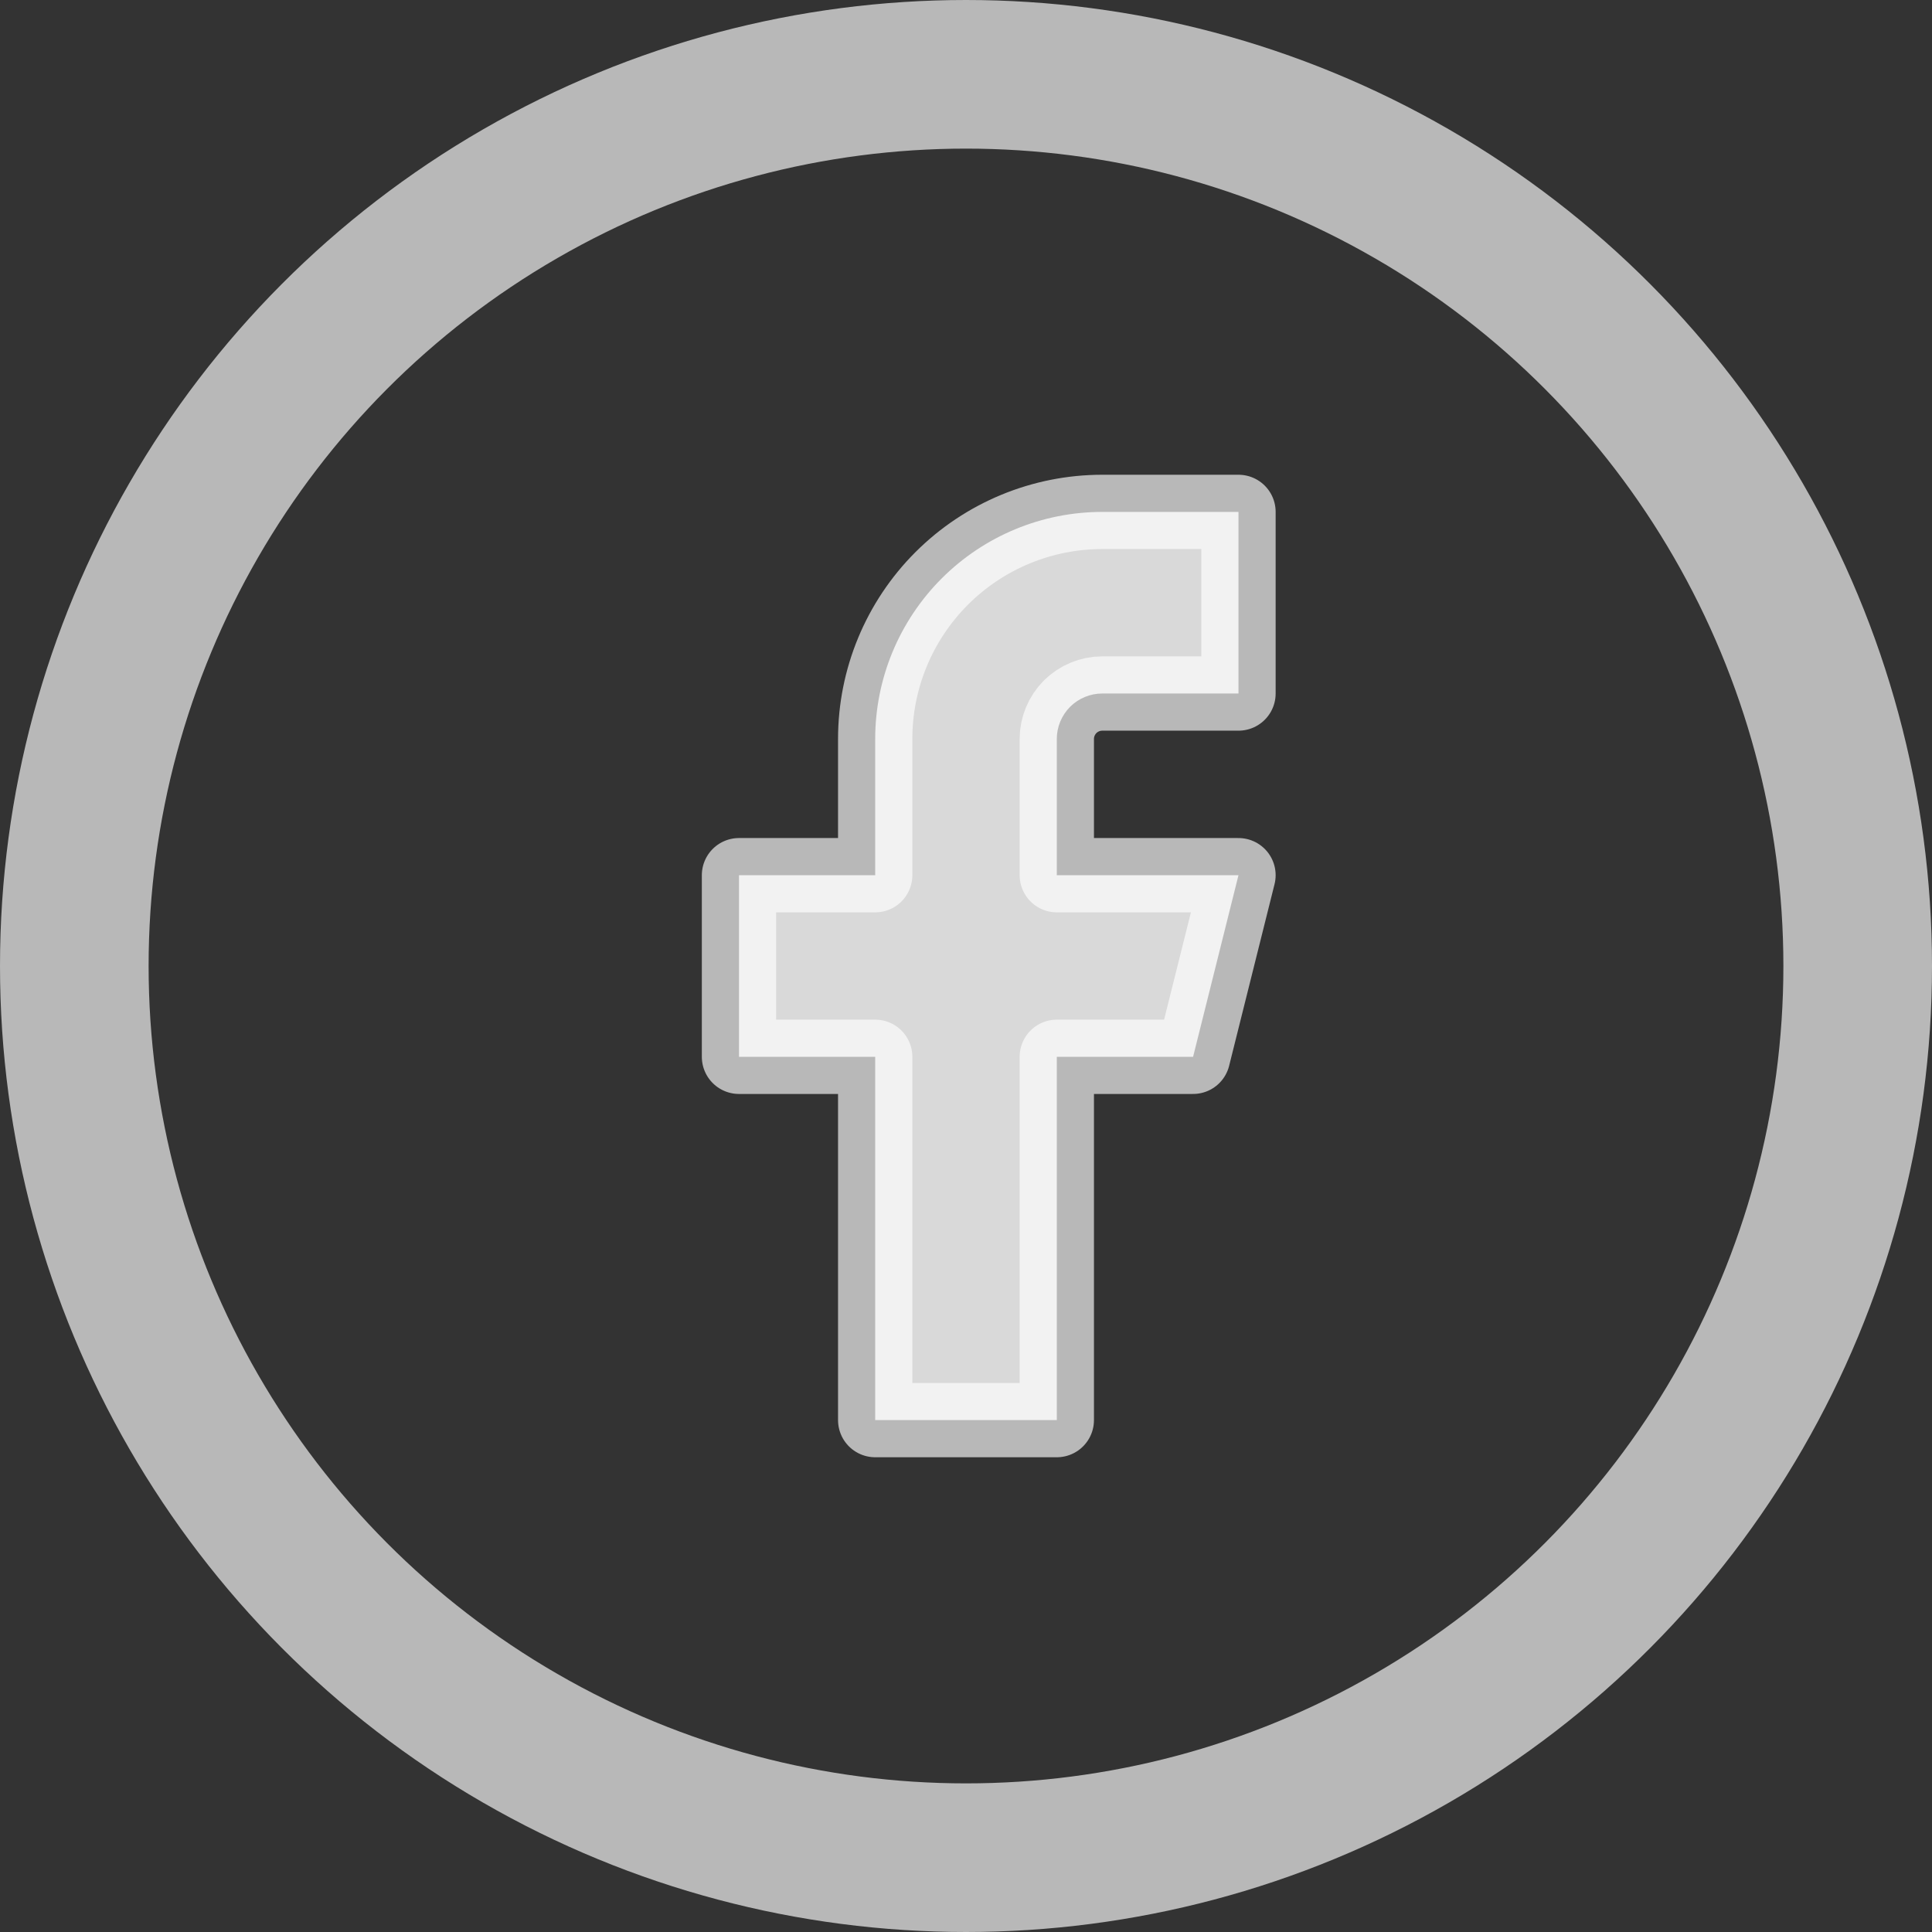
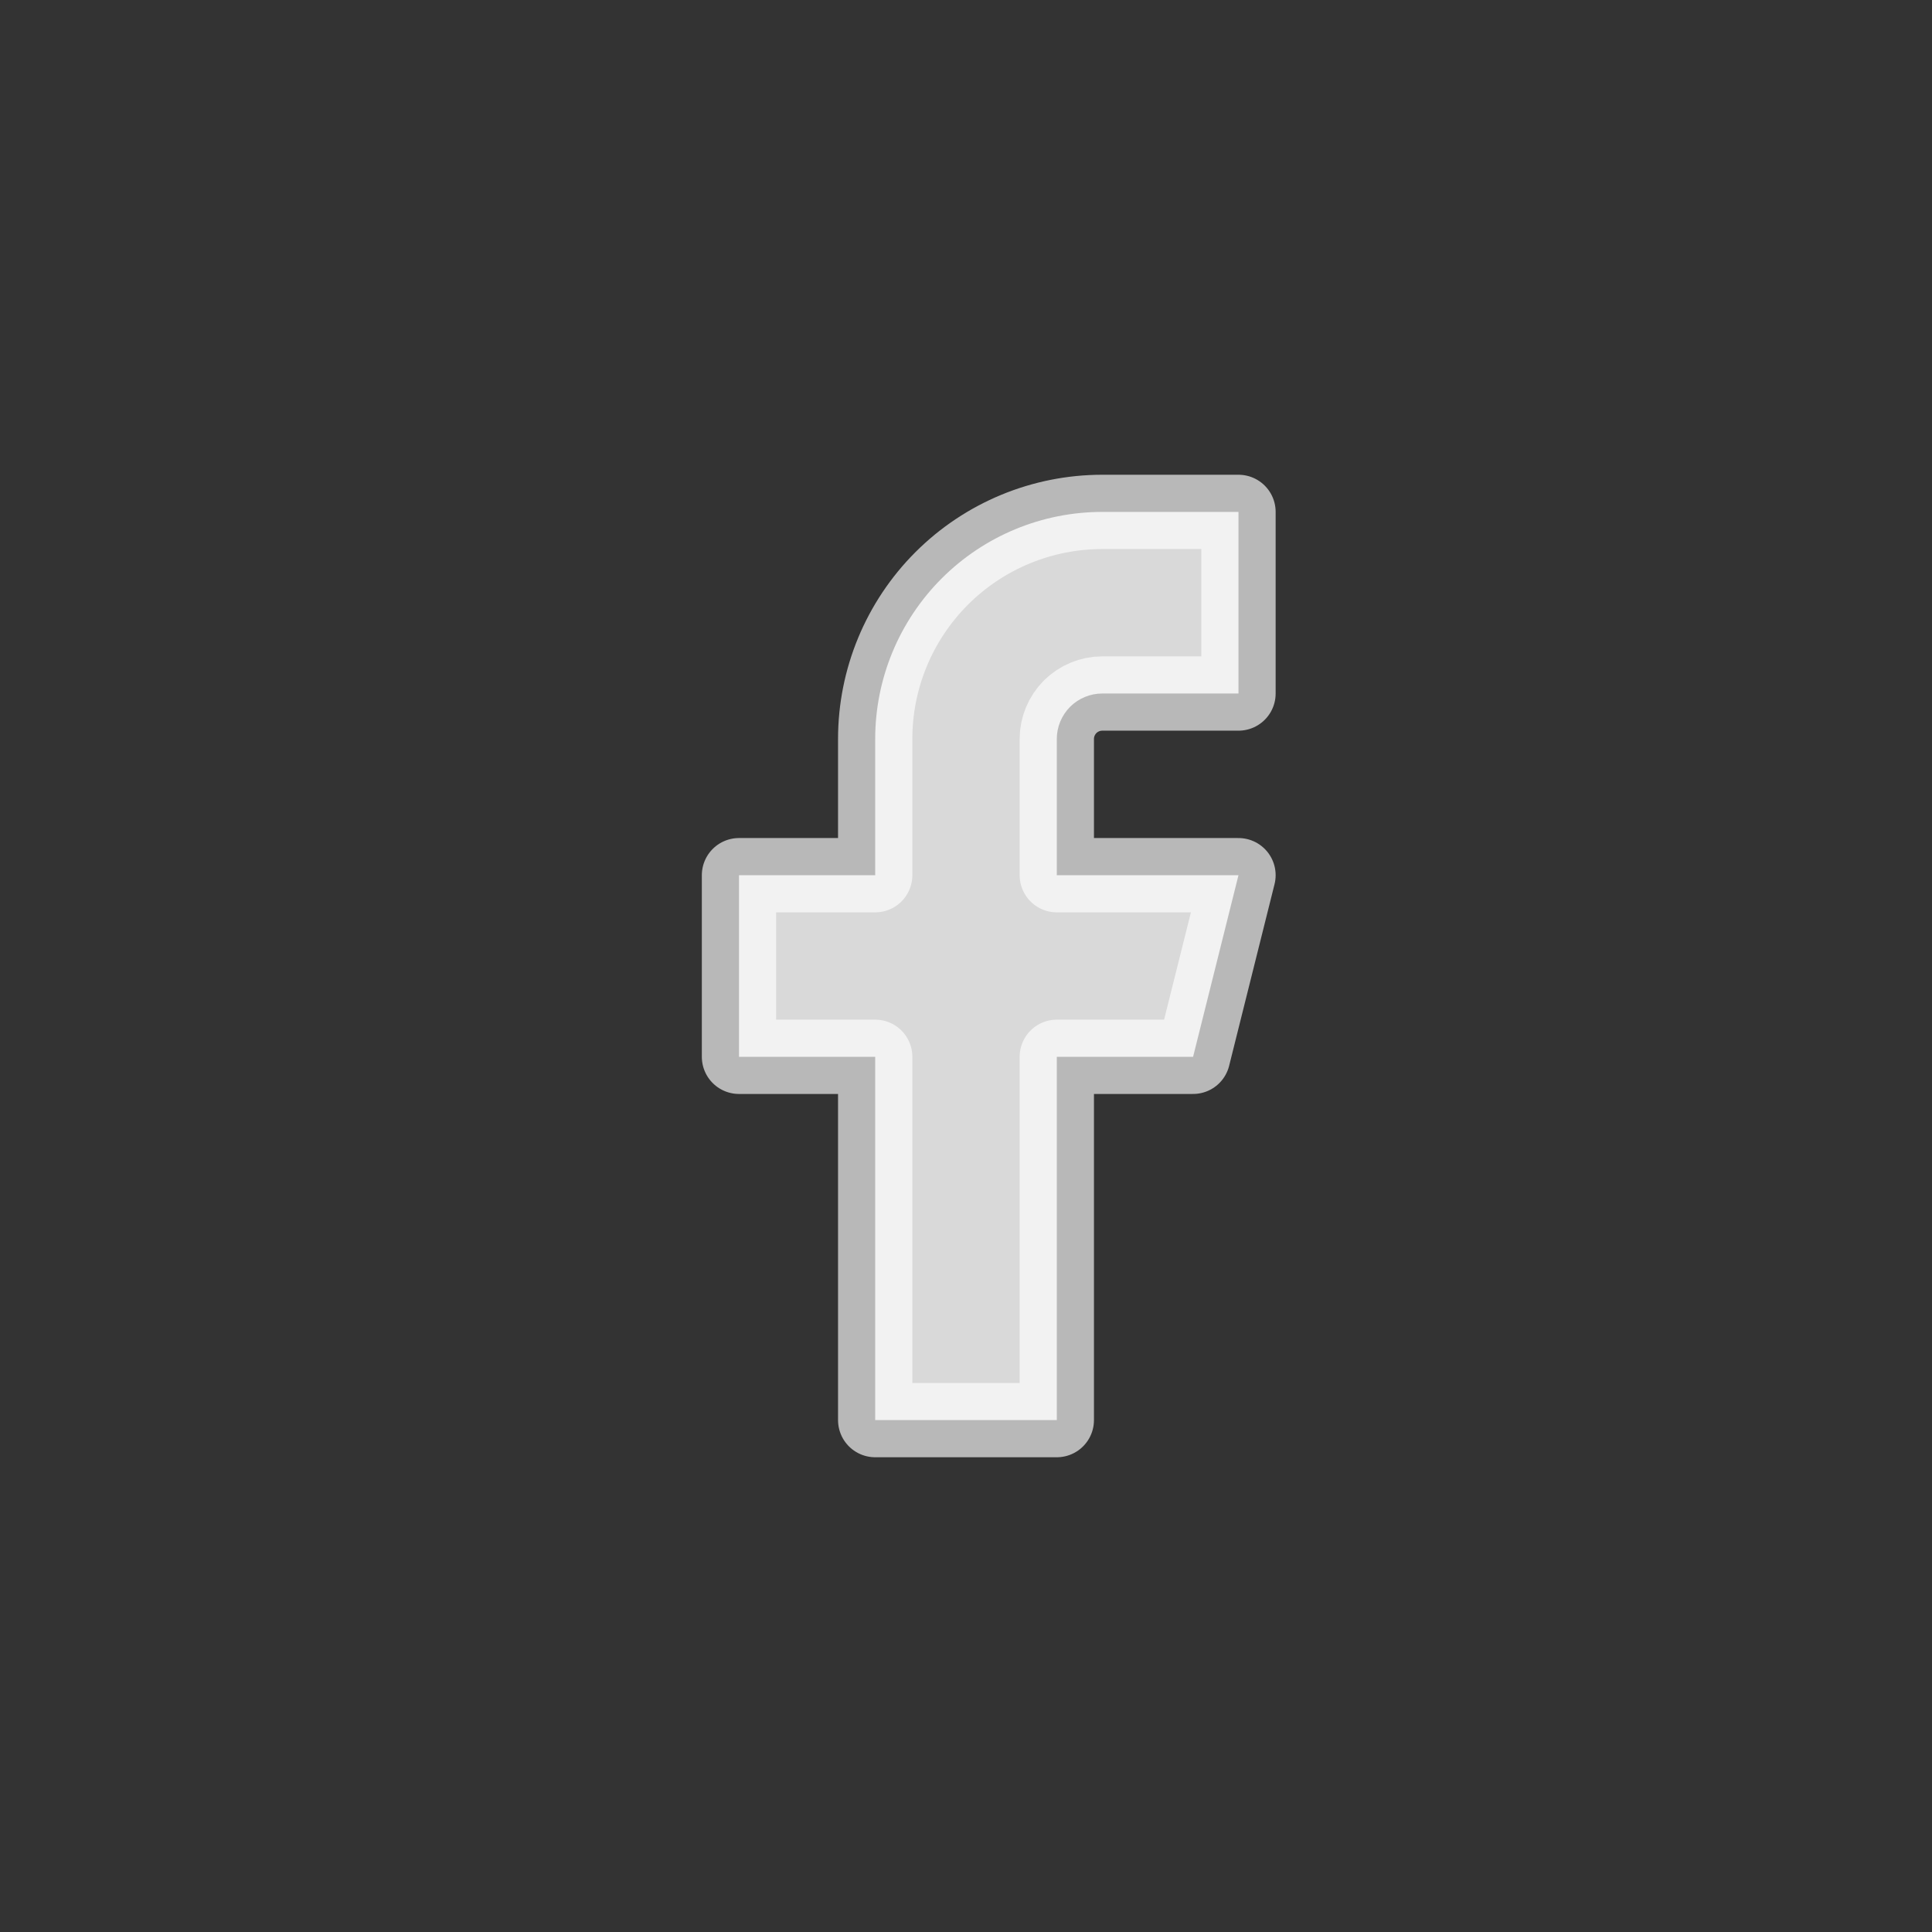
<svg xmlns="http://www.w3.org/2000/svg" width="26" height="26" viewBox="0 0 26 26" fill="none">
  <rect x="0" y="0" width="26" height="26" fill="#333333" stroke="none" />
-   <circle cx="13" cy="13" r="12" stroke="white" stroke-opacity="0.65" stroke-width="2" />
  <path d="M16.667 6.889H14.834C14.023 6.889 13.246 7.211 12.673 7.784C12.1 8.357 11.778 9.134 11.778 9.944V11.778H9.945V14.222H11.778V19.111H14.222V14.222H16.056L16.667 11.778H14.222V9.944C14.222 9.782 14.287 9.627 14.401 9.512C14.516 9.398 14.671 9.333 14.834 9.333H16.667V6.889Z" fill="#D9D9D9" stroke="white" stroke-opacity="0.65" stroke-linecap="round" stroke-linejoin="round" />
</svg>